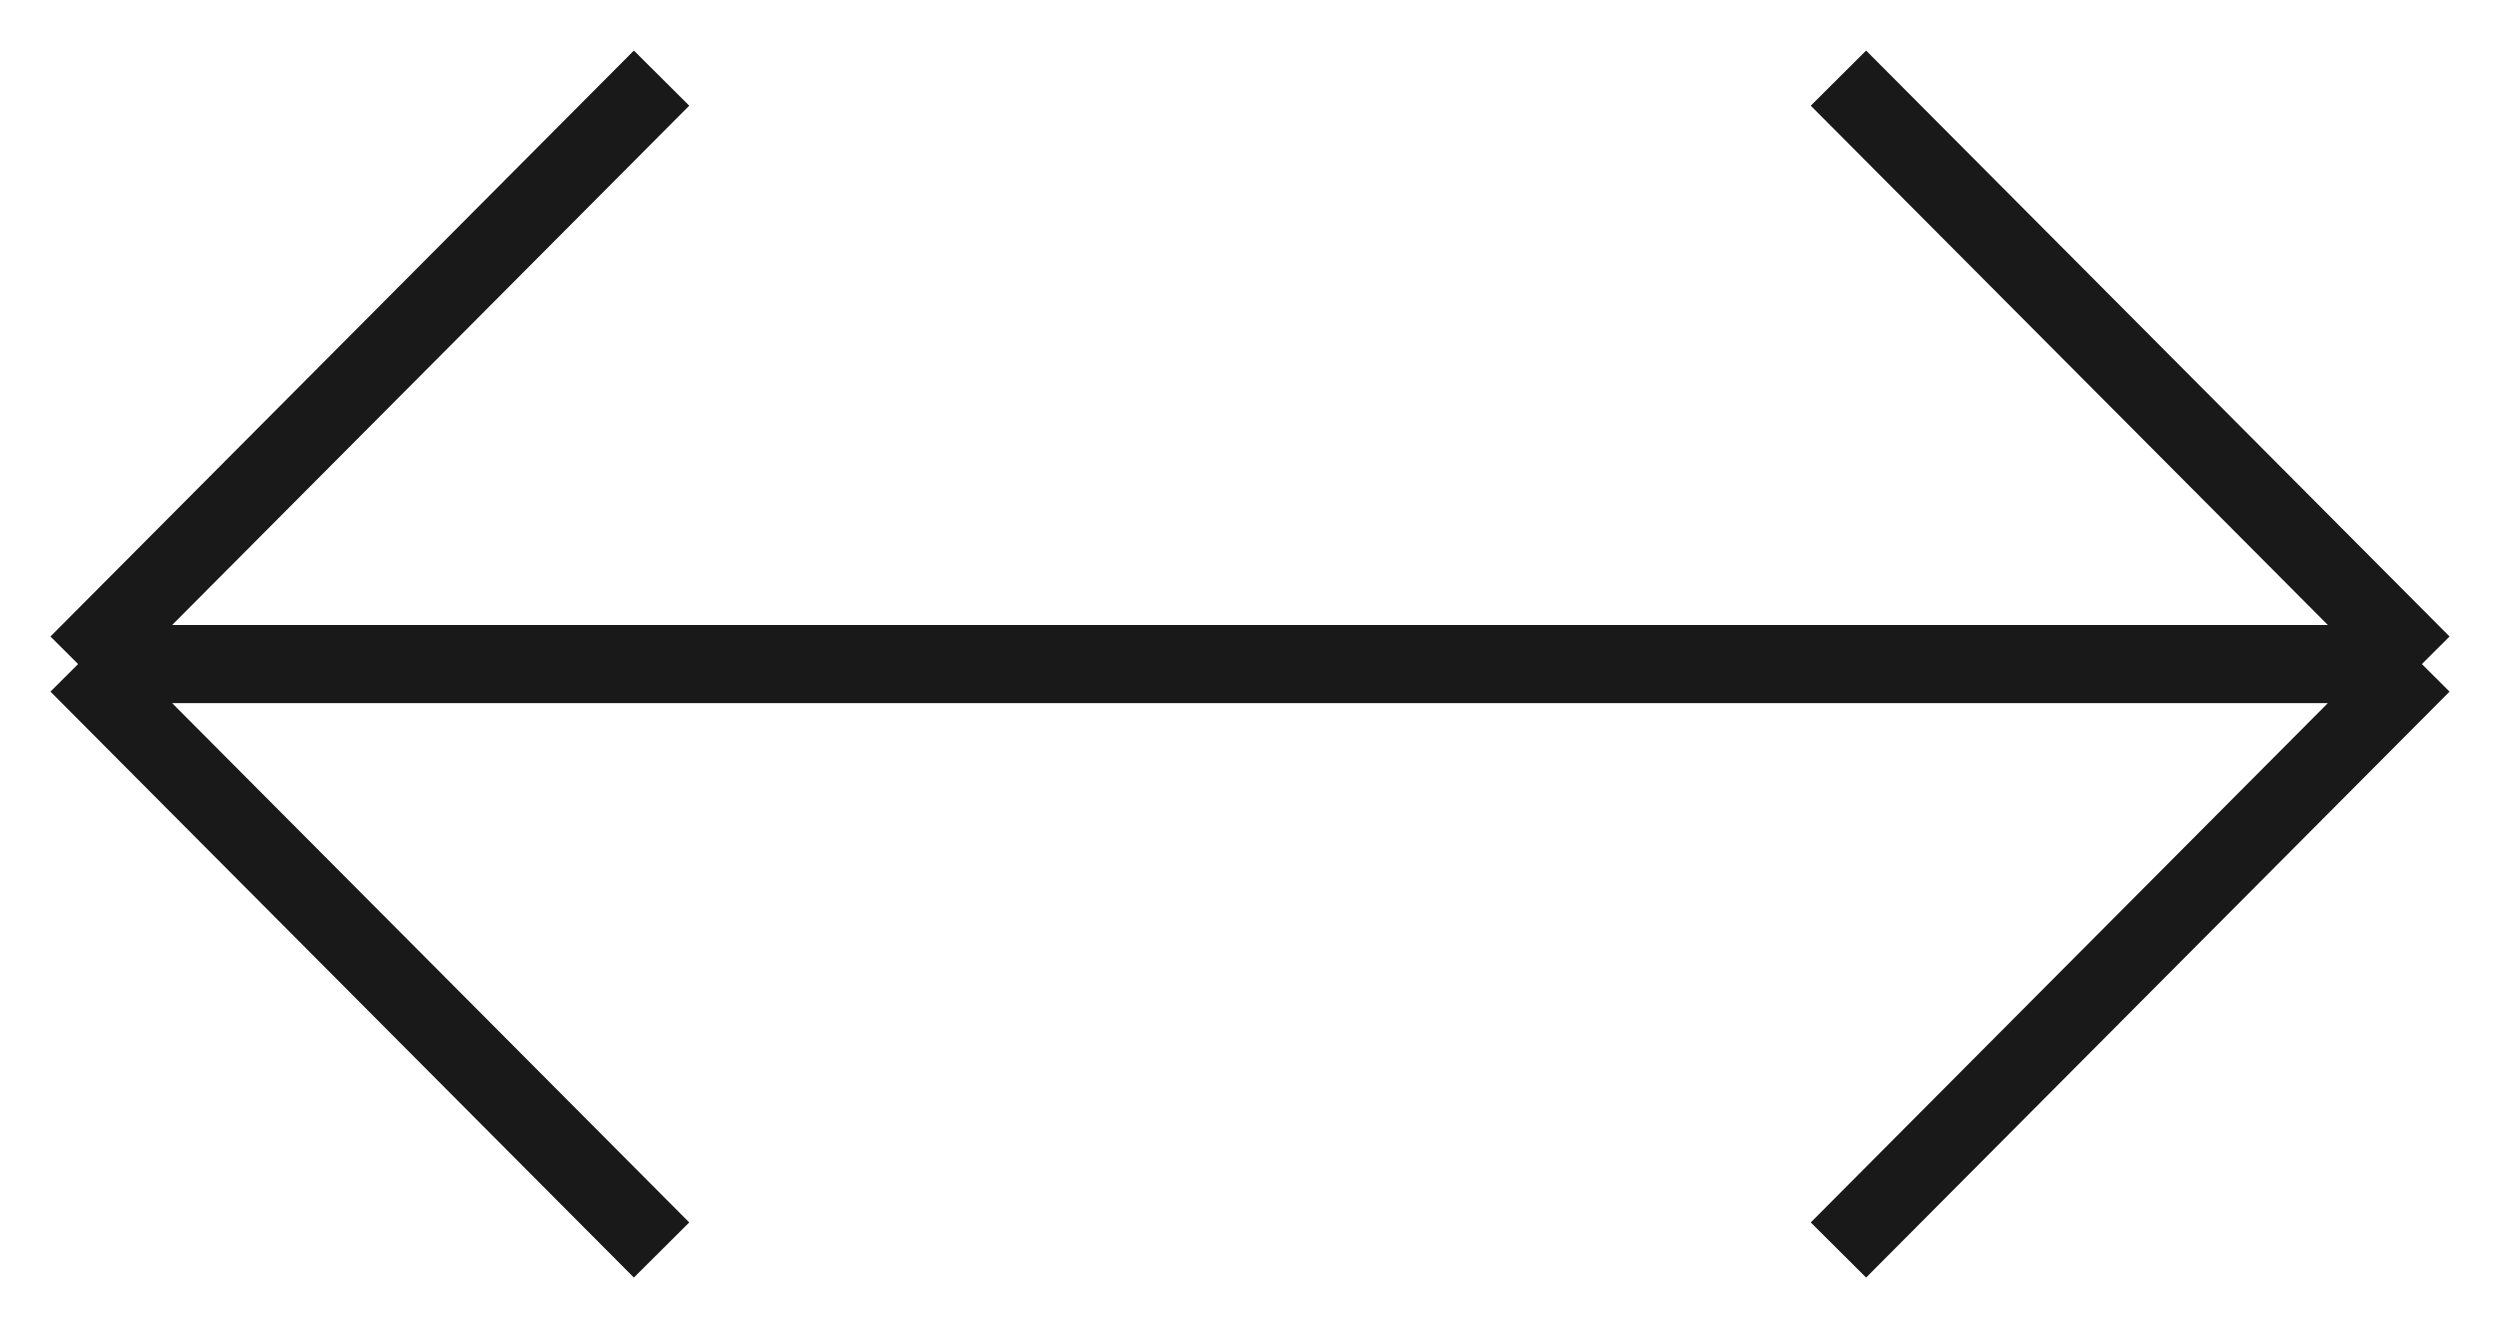
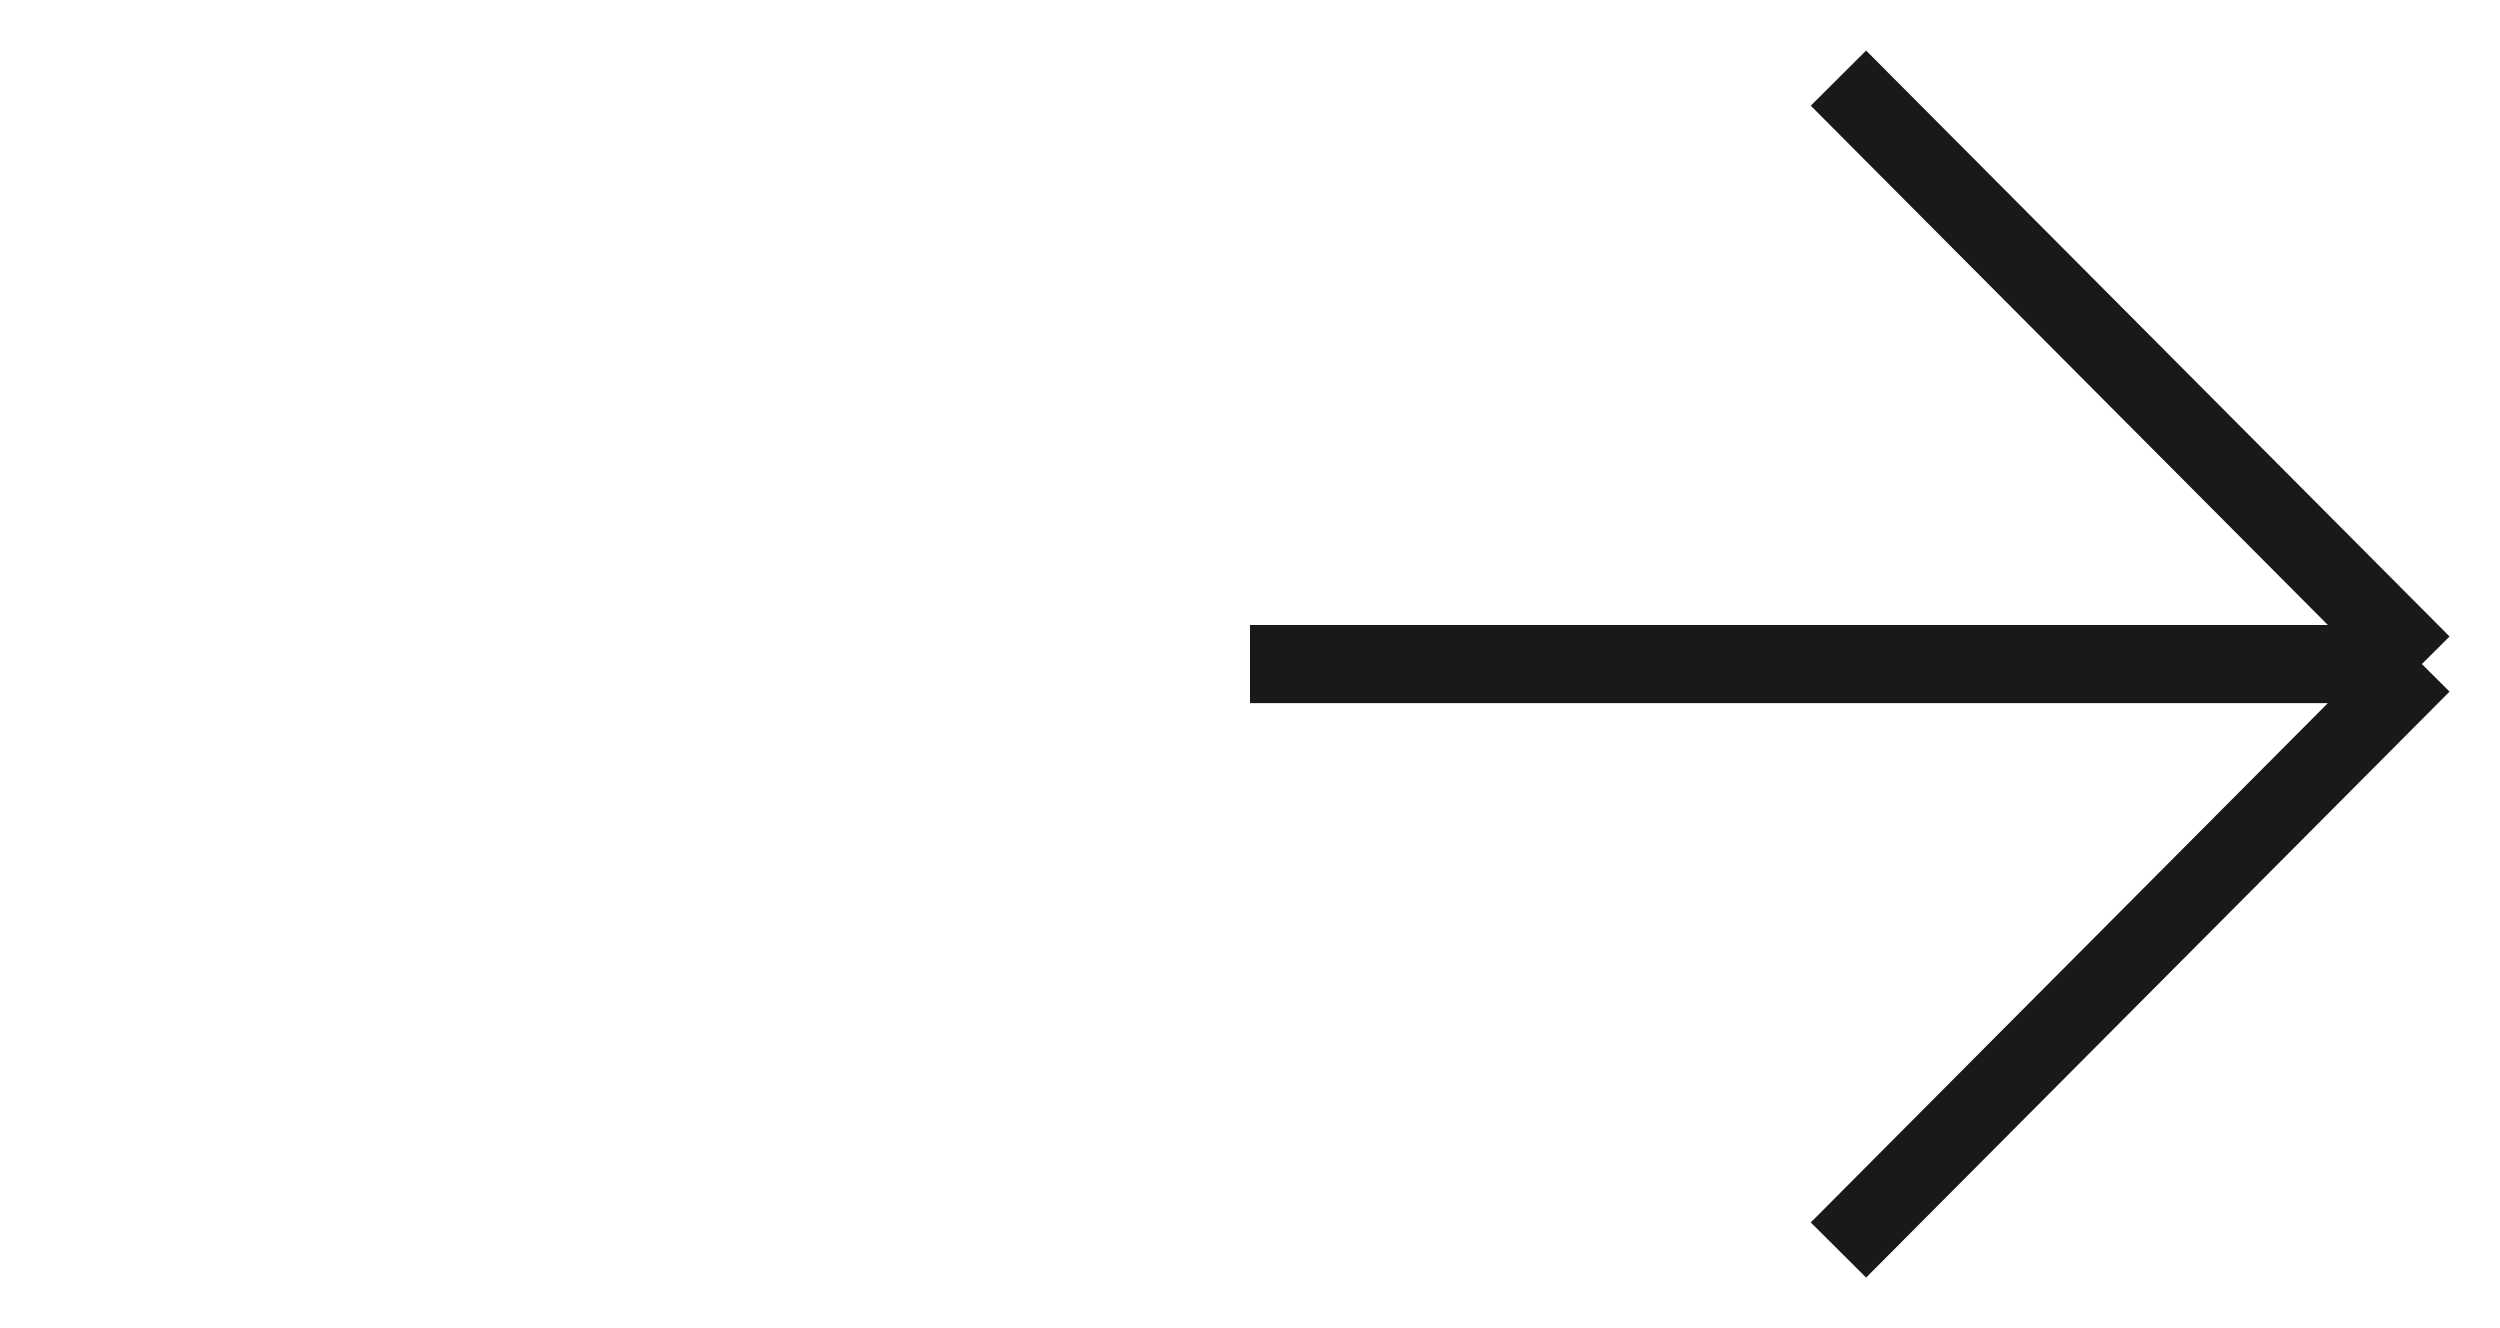
<svg xmlns="http://www.w3.org/2000/svg" width="32" height="17" viewBox="0 0 32 17" fill="none">
  <path d="M31 8.5L23.532 1M31 8.5L23.532 16M31 8.5H16" stroke="#1A1919" />
-   <path d="M1 8.5L8.468 16M1 8.5L8.468 1M1 8.5L16 8.5" stroke="#1A1919" />
</svg>